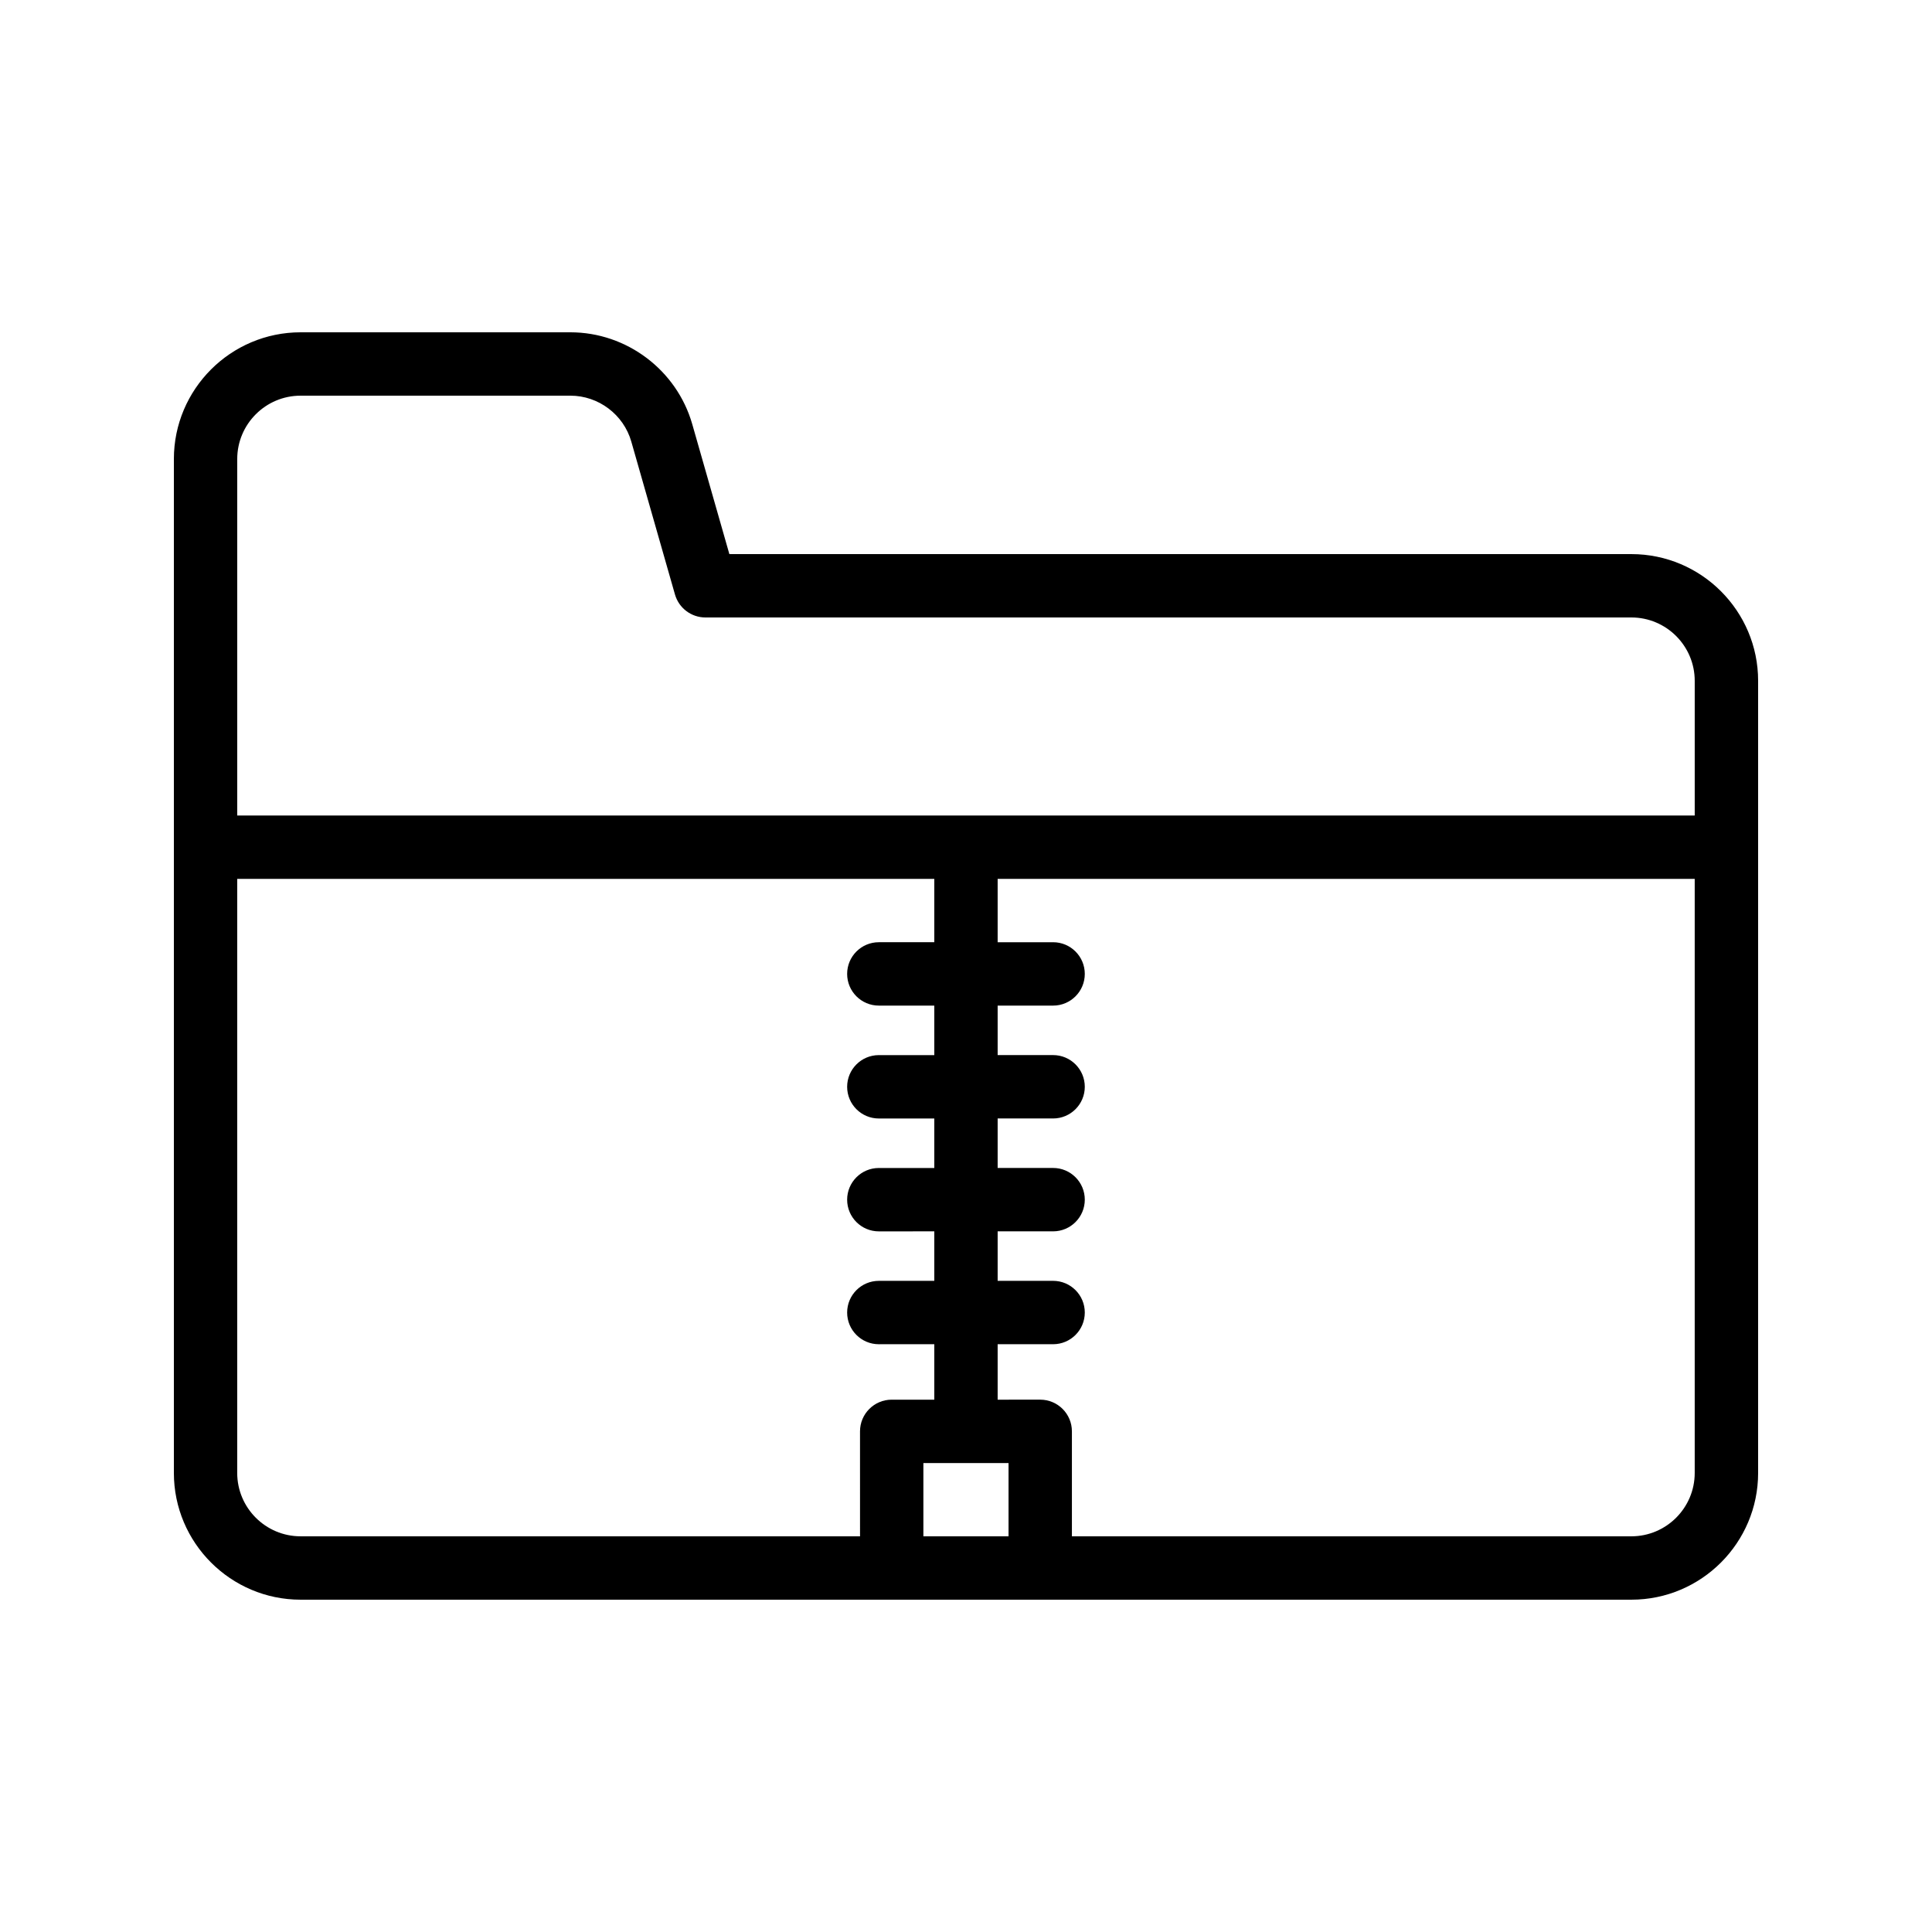
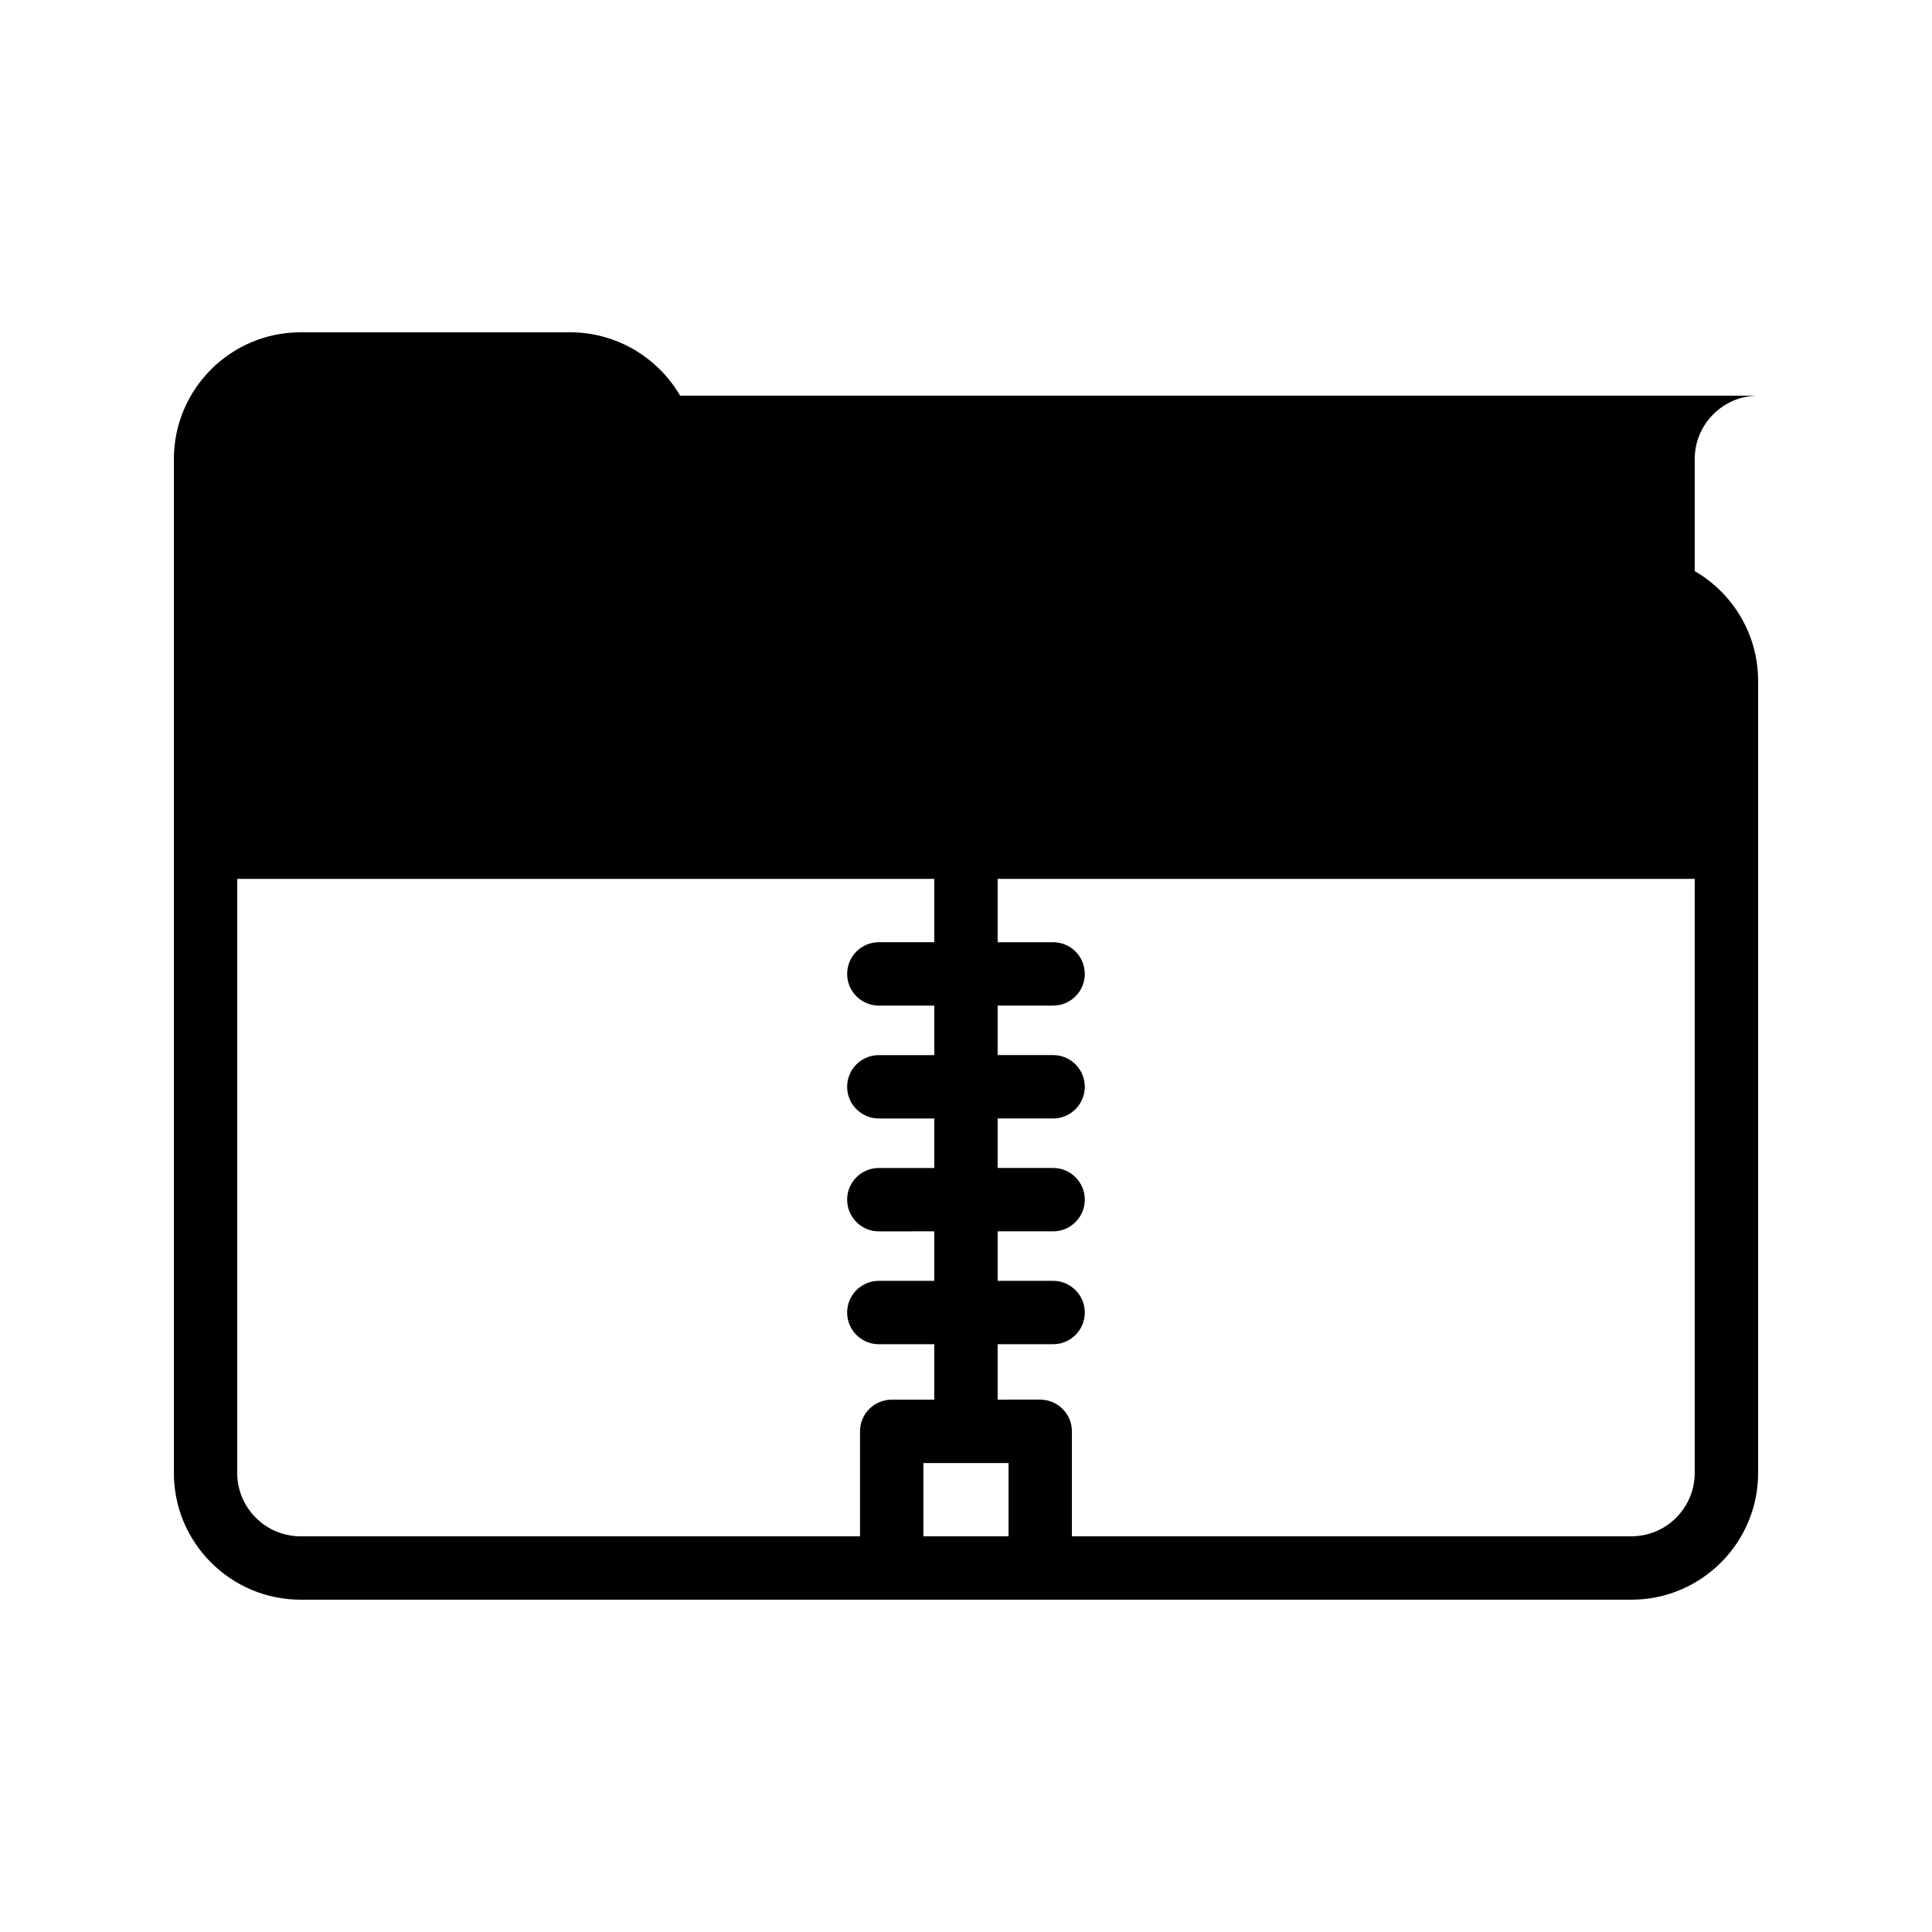
<svg xmlns="http://www.w3.org/2000/svg" fill="#000000" width="800px" height="800px" version="1.1" viewBox="144 144 512 512">
-   <path d="m576.33 290.84h-239.04l-9.832-34.418c-4.102-14.344-17.379-24.359-32.297-24.359h-71.496c-18.52 0-33.586 15.066-33.586 33.586v268.7c0 18.52 15.066 33.586 33.586 33.586h352.67c18.52 0 33.586-15.066 33.586-33.586v-209.92c0-18.52-15.066-33.586-33.586-33.586zm-352.67-41.984h71.496c7.457 0 14.102 5.012 16.148 12.176l11.57 40.508c1.031 3.609 4.328 6.094 8.074 6.094h245.38c9.262 0 16.793 7.531 16.793 16.793v35.688h-386.25v-94.465c0-9.262 7.531-16.793 16.793-16.793zm-16.793 285.49v-157.44h184.73v16.793h-14.695c-4.637 0-8.398 3.758-8.398 8.398 0 4.637 3.758 8.398 8.398 8.398h14.695v13.121h-14.695c-4.637 0-8.398 3.758-8.398 8.398 0 4.637 3.758 8.398 8.398 8.398l14.695-0.004v13.121h-14.695c-4.637 0-8.398 3.758-8.398 8.398 0 4.637 3.758 8.398 8.398 8.398l14.695-0.008v13.121h-14.695c-4.637 0-8.398 3.758-8.398 8.398 0 4.637 3.758 8.398 8.398 8.398l14.695-0.004v14.695h-11.285c-4.637 0-8.398 3.758-8.398 8.398l0.004 27.812h-148.26c-9.262 0-16.793-7.531-16.793-16.793zm181.84 16.793v-19.418h22.566v19.418zm187.62 0h-148.26v-27.816c0-4.637-3.758-8.398-8.398-8.398l-11.281 0.004v-14.695h14.695c4.637 0 8.398-3.758 8.398-8.398 0-4.637-3.758-8.398-8.398-8.398l-14.695 0.004v-13.121h14.695c4.637 0 8.398-3.758 8.398-8.398 0-4.637-3.758-8.398-8.398-8.398l-14.695 0.004v-13.121h14.695c4.637 0 8.398-3.758 8.398-8.398 0-4.637-3.758-8.398-8.398-8.398l-14.695 0.004v-13.117h14.695c4.637 0 8.398-3.758 8.398-8.398 0-4.637-3.758-8.398-8.398-8.398h-14.695v-16.793h184.73v157.44c0 9.262-7.531 16.793-16.793 16.793z" />
+   <path d="m576.33 290.84h-239.04l-9.832-34.418c-4.102-14.344-17.379-24.359-32.297-24.359h-71.496c-18.52 0-33.586 15.066-33.586 33.586v268.7c0 18.52 15.066 33.586 33.586 33.586h352.67c18.52 0 33.586-15.066 33.586-33.586v-209.92c0-18.52-15.066-33.586-33.586-33.586zm-352.67-41.984h71.496c7.457 0 14.102 5.012 16.148 12.176l11.57 40.508c1.031 3.609 4.328 6.094 8.074 6.094h245.38c9.262 0 16.793 7.531 16.793 16.793v35.688v-94.465c0-9.262 7.531-16.793 16.793-16.793zm-16.793 285.49v-157.44h184.73v16.793h-14.695c-4.637 0-8.398 3.758-8.398 8.398 0 4.637 3.758 8.398 8.398 8.398h14.695v13.121h-14.695c-4.637 0-8.398 3.758-8.398 8.398 0 4.637 3.758 8.398 8.398 8.398l14.695-0.004v13.121h-14.695c-4.637 0-8.398 3.758-8.398 8.398 0 4.637 3.758 8.398 8.398 8.398l14.695-0.008v13.121h-14.695c-4.637 0-8.398 3.758-8.398 8.398 0 4.637 3.758 8.398 8.398 8.398l14.695-0.004v14.695h-11.285c-4.637 0-8.398 3.758-8.398 8.398l0.004 27.812h-148.26c-9.262 0-16.793-7.531-16.793-16.793zm181.84 16.793v-19.418h22.566v19.418zm187.62 0h-148.26v-27.816c0-4.637-3.758-8.398-8.398-8.398l-11.281 0.004v-14.695h14.695c4.637 0 8.398-3.758 8.398-8.398 0-4.637-3.758-8.398-8.398-8.398l-14.695 0.004v-13.121h14.695c4.637 0 8.398-3.758 8.398-8.398 0-4.637-3.758-8.398-8.398-8.398l-14.695 0.004v-13.121h14.695c4.637 0 8.398-3.758 8.398-8.398 0-4.637-3.758-8.398-8.398-8.398l-14.695 0.004v-13.117h14.695c4.637 0 8.398-3.758 8.398-8.398 0-4.637-3.758-8.398-8.398-8.398h-14.695v-16.793h184.73v157.44c0 9.262-7.531 16.793-16.793 16.793z" />
</svg>